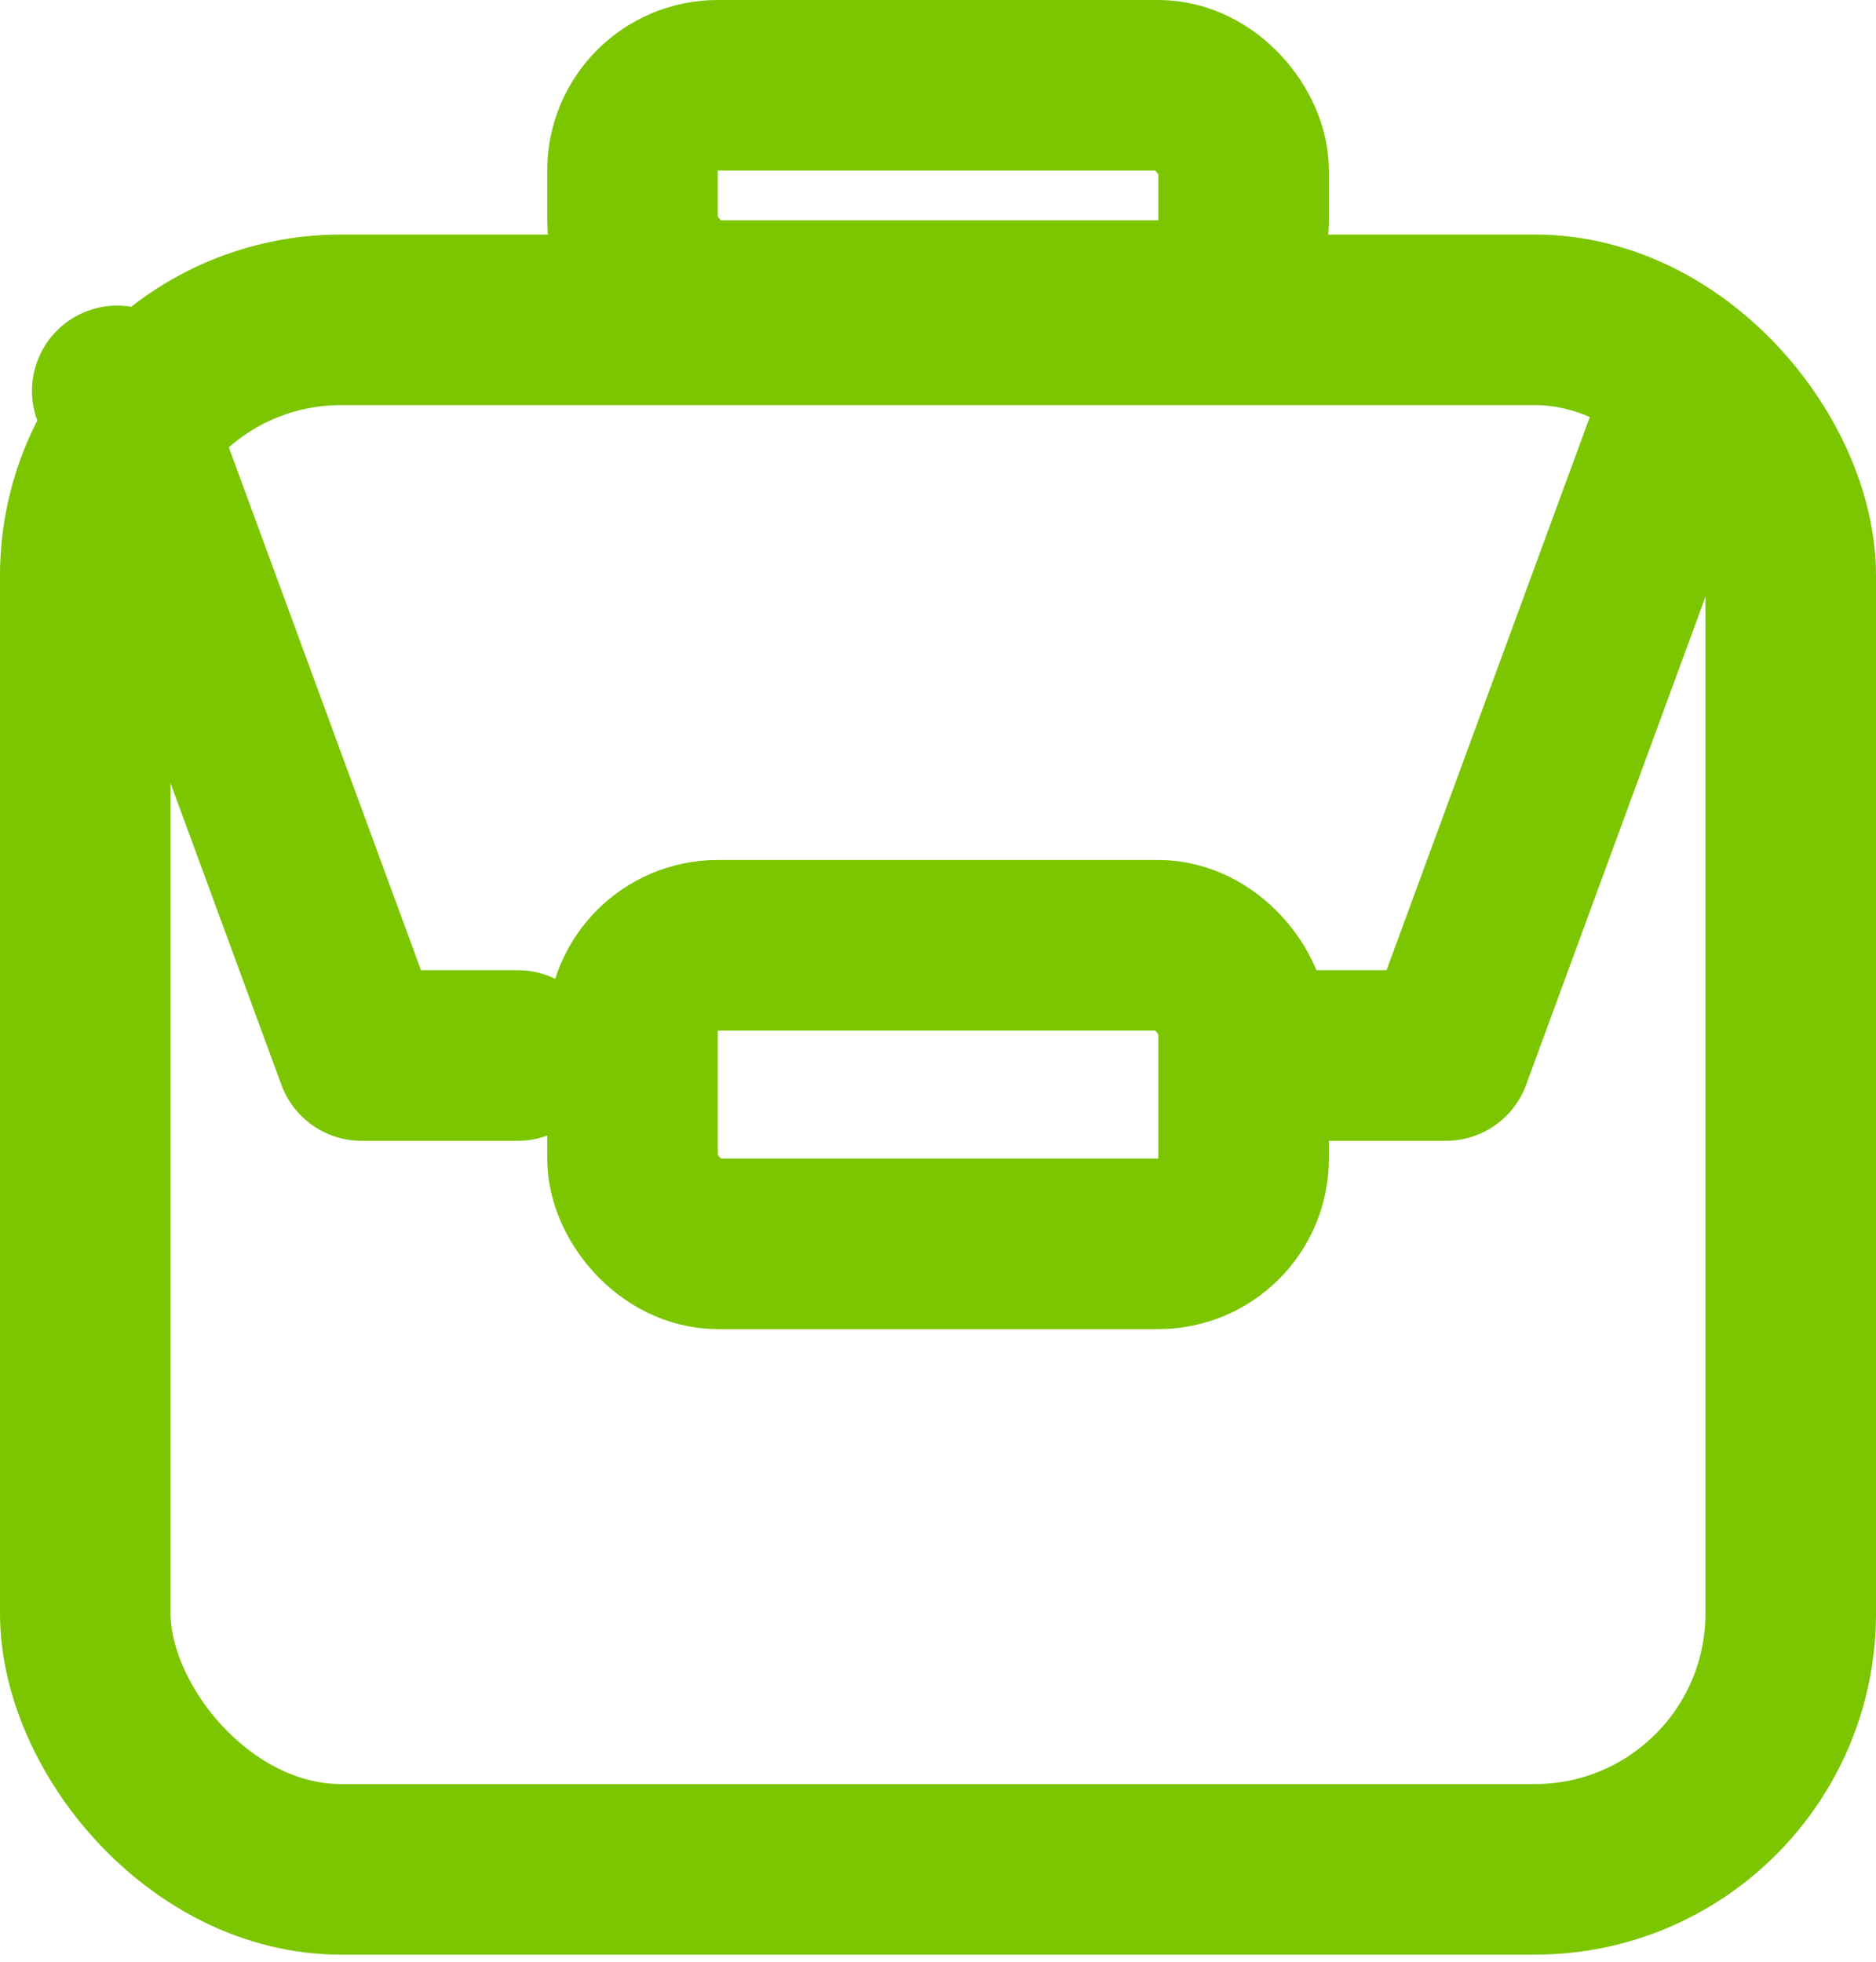
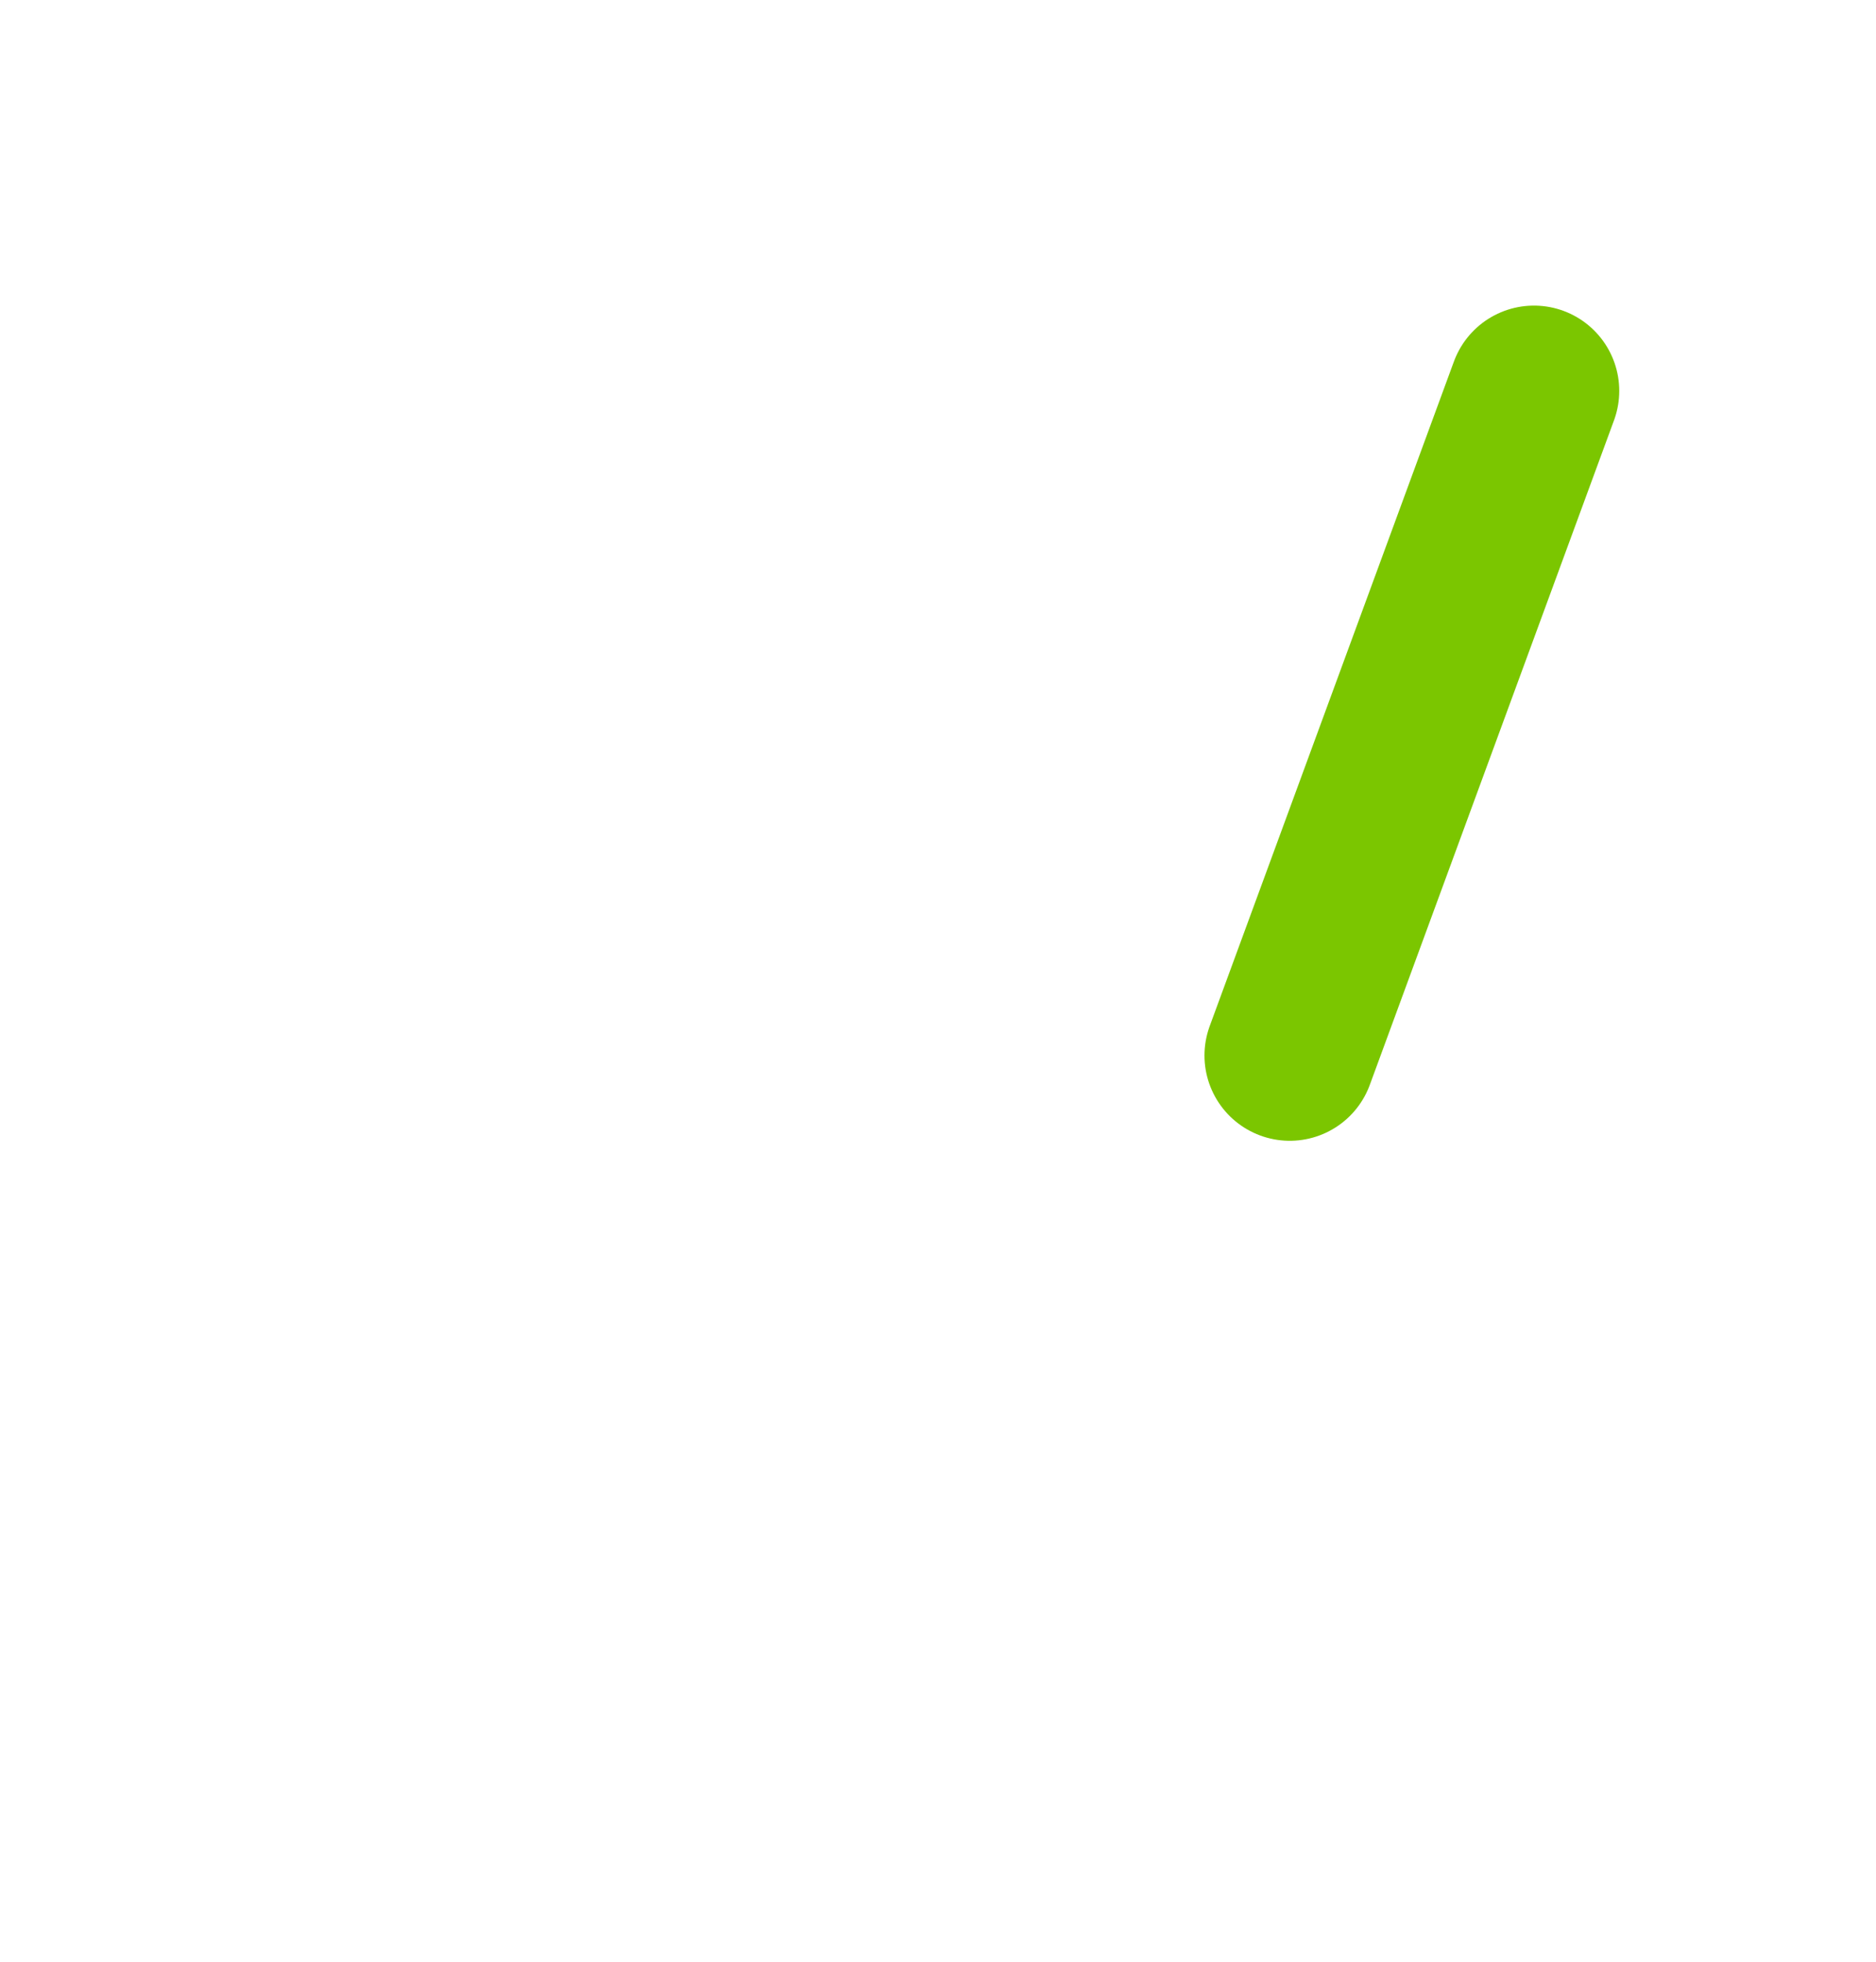
<svg xmlns="http://www.w3.org/2000/svg" width="22" height="23" viewBox="0 0 22 23" version="1.1">
  <g id="Desktop" stroke="none" stroke-width="1" fill="none" fill-rule="evenodd">
    <g id="Aldea-Landing-Copy-20" transform="translate(-250 -1361)" stroke="#7BC600" stroke-width="2">
      <g id="Administración-Icon" transform="translate(250 1361)">
-         <rect id="Rectangle" x="1" y="3.75" width="20" height="18.167" rx="3" />
-         <rect id="Rectangle" x="7.417" y="11.083" width="7.167" height="3.5" rx="1" />
-         <rect id="Rectangle-Copy-35" x="7.417" y="1" width="7.167" height="2.583" rx="1" />
-         <path id="Line-2" stroke-linecap="round" stroke-linejoin="round" d="M15.125 12.375h1.833l2.864-7.792" />
-         <path id="Line-2" stroke-linecap="round" stroke-linejoin="round" transform="matrix(-1 0 0 1 7.447 0)" d="M1.375 12.375h1.833l2.864-7.792" />
+         <path id="Line-2" stroke-linecap="round" stroke-linejoin="round" d="M15.125 12.375l2.864-7.792" />
      </g>
    </g>
  </g>
</svg>